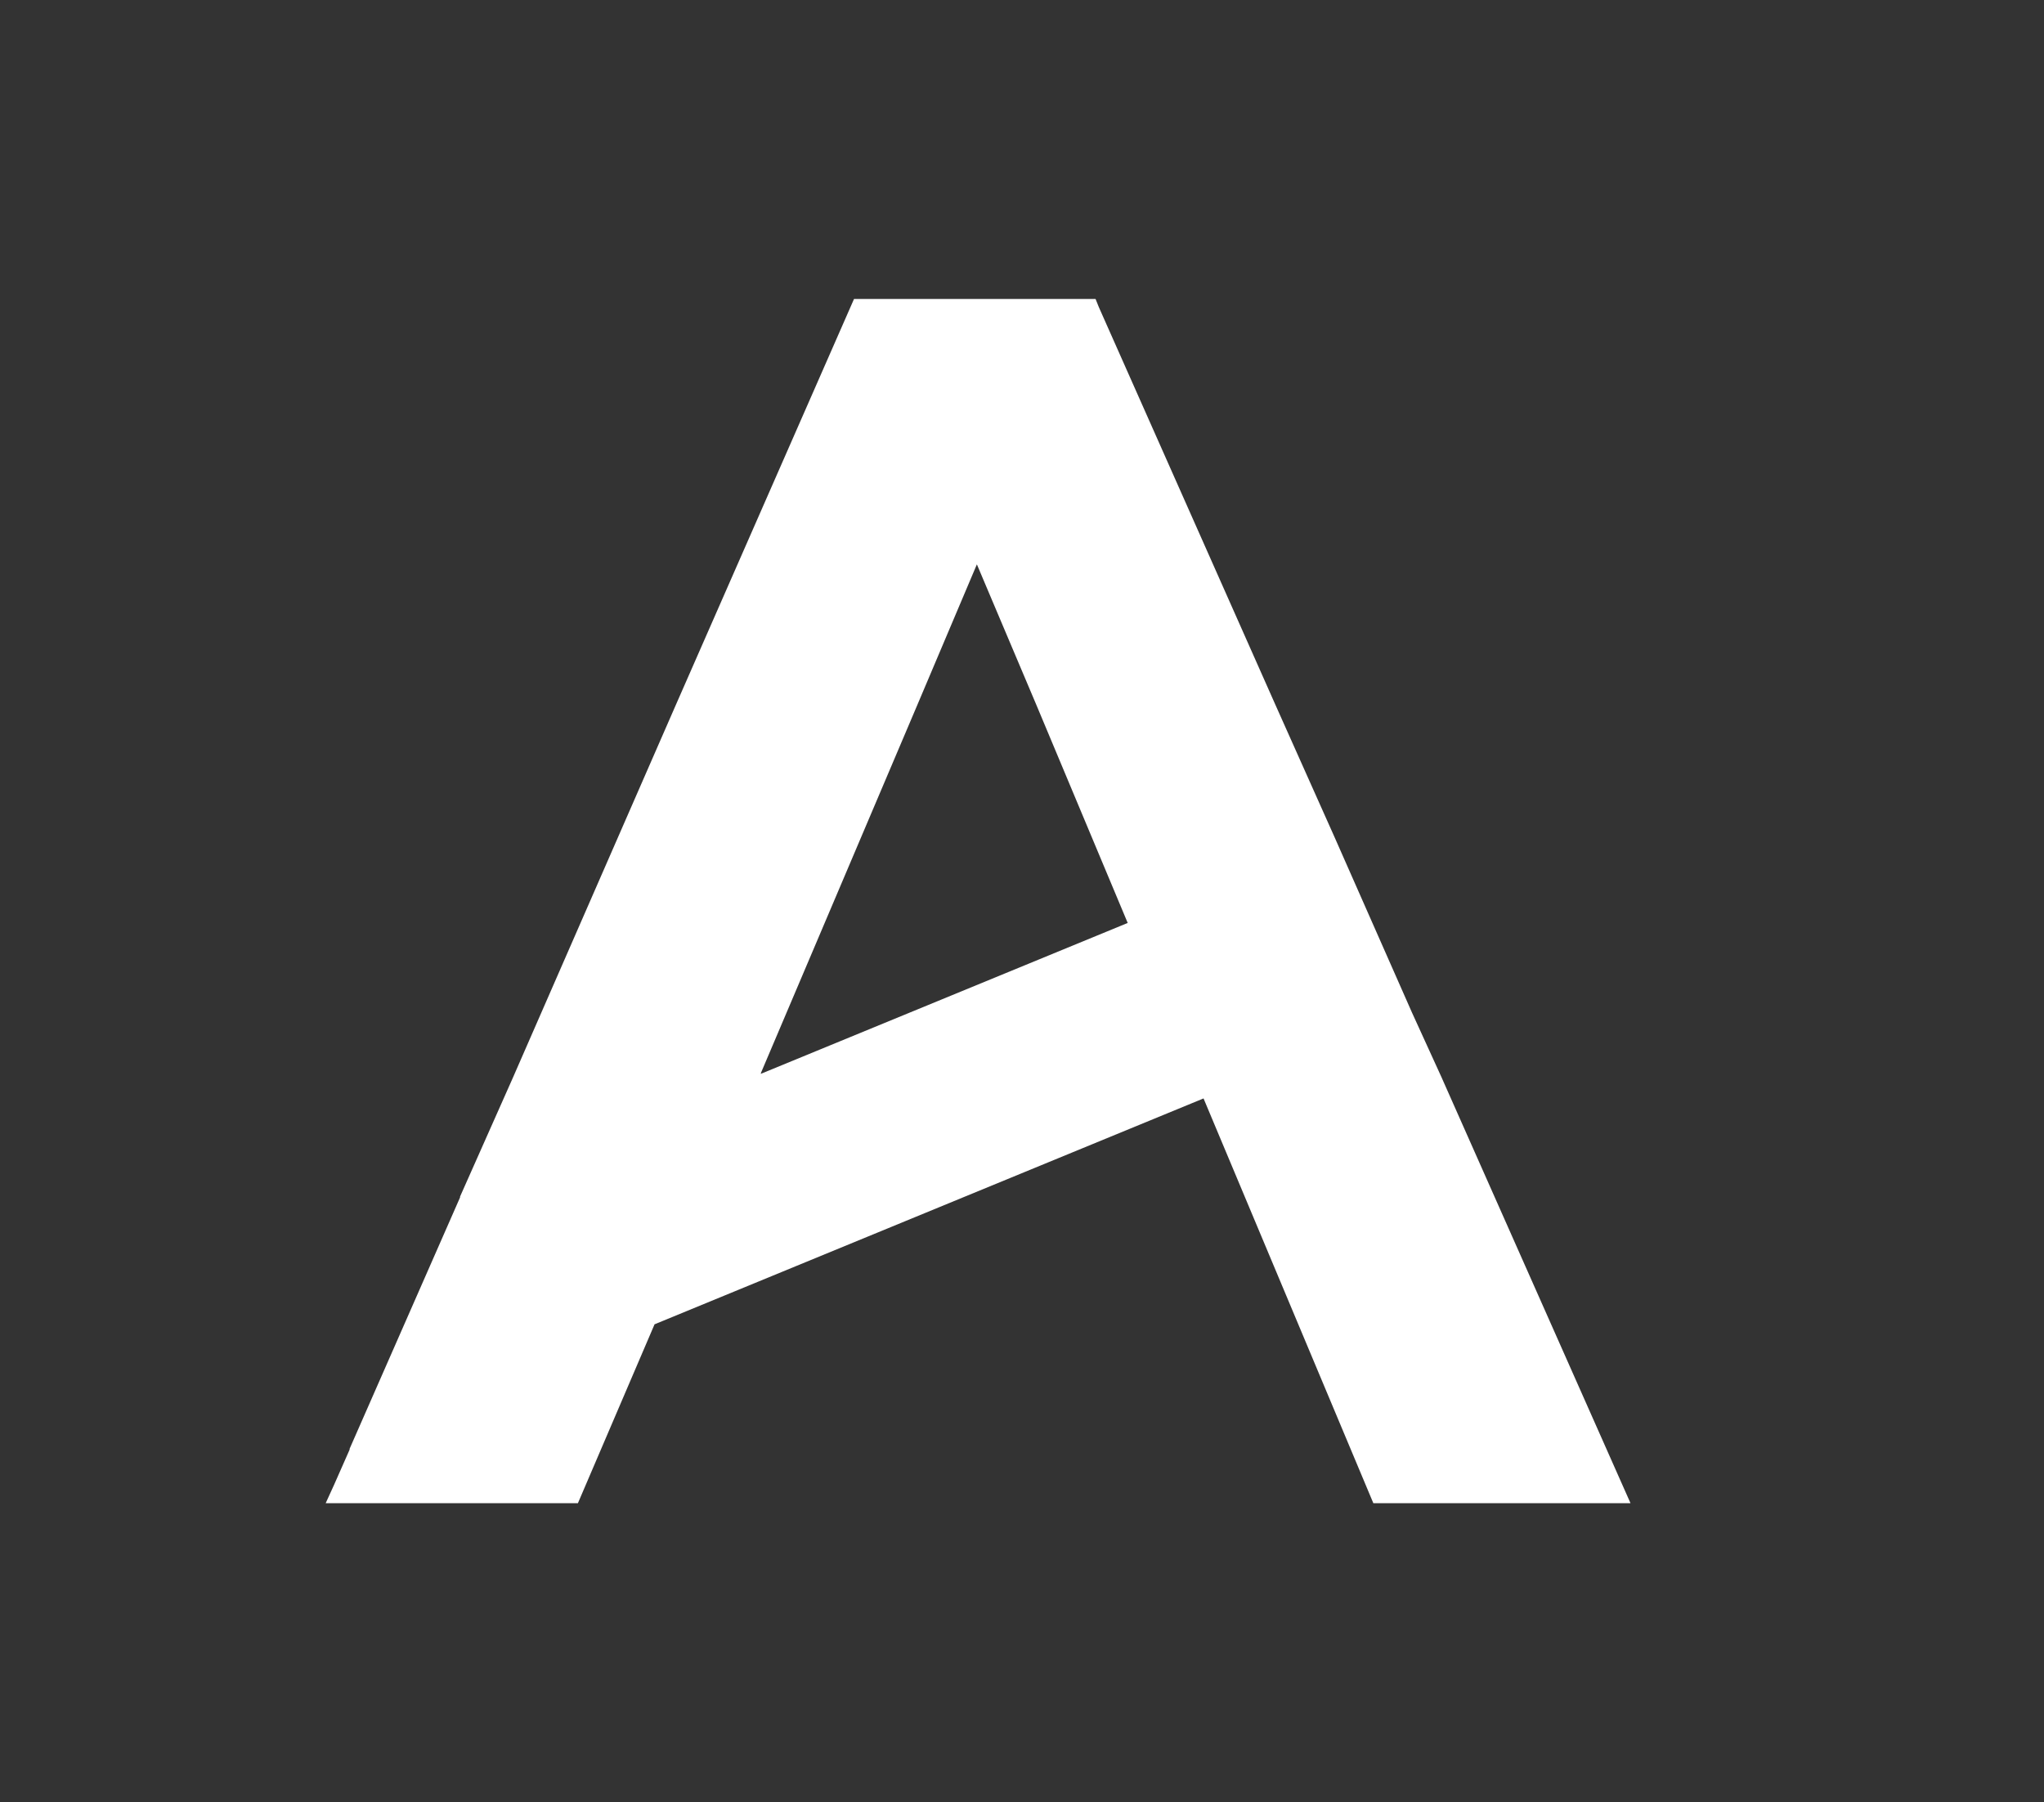
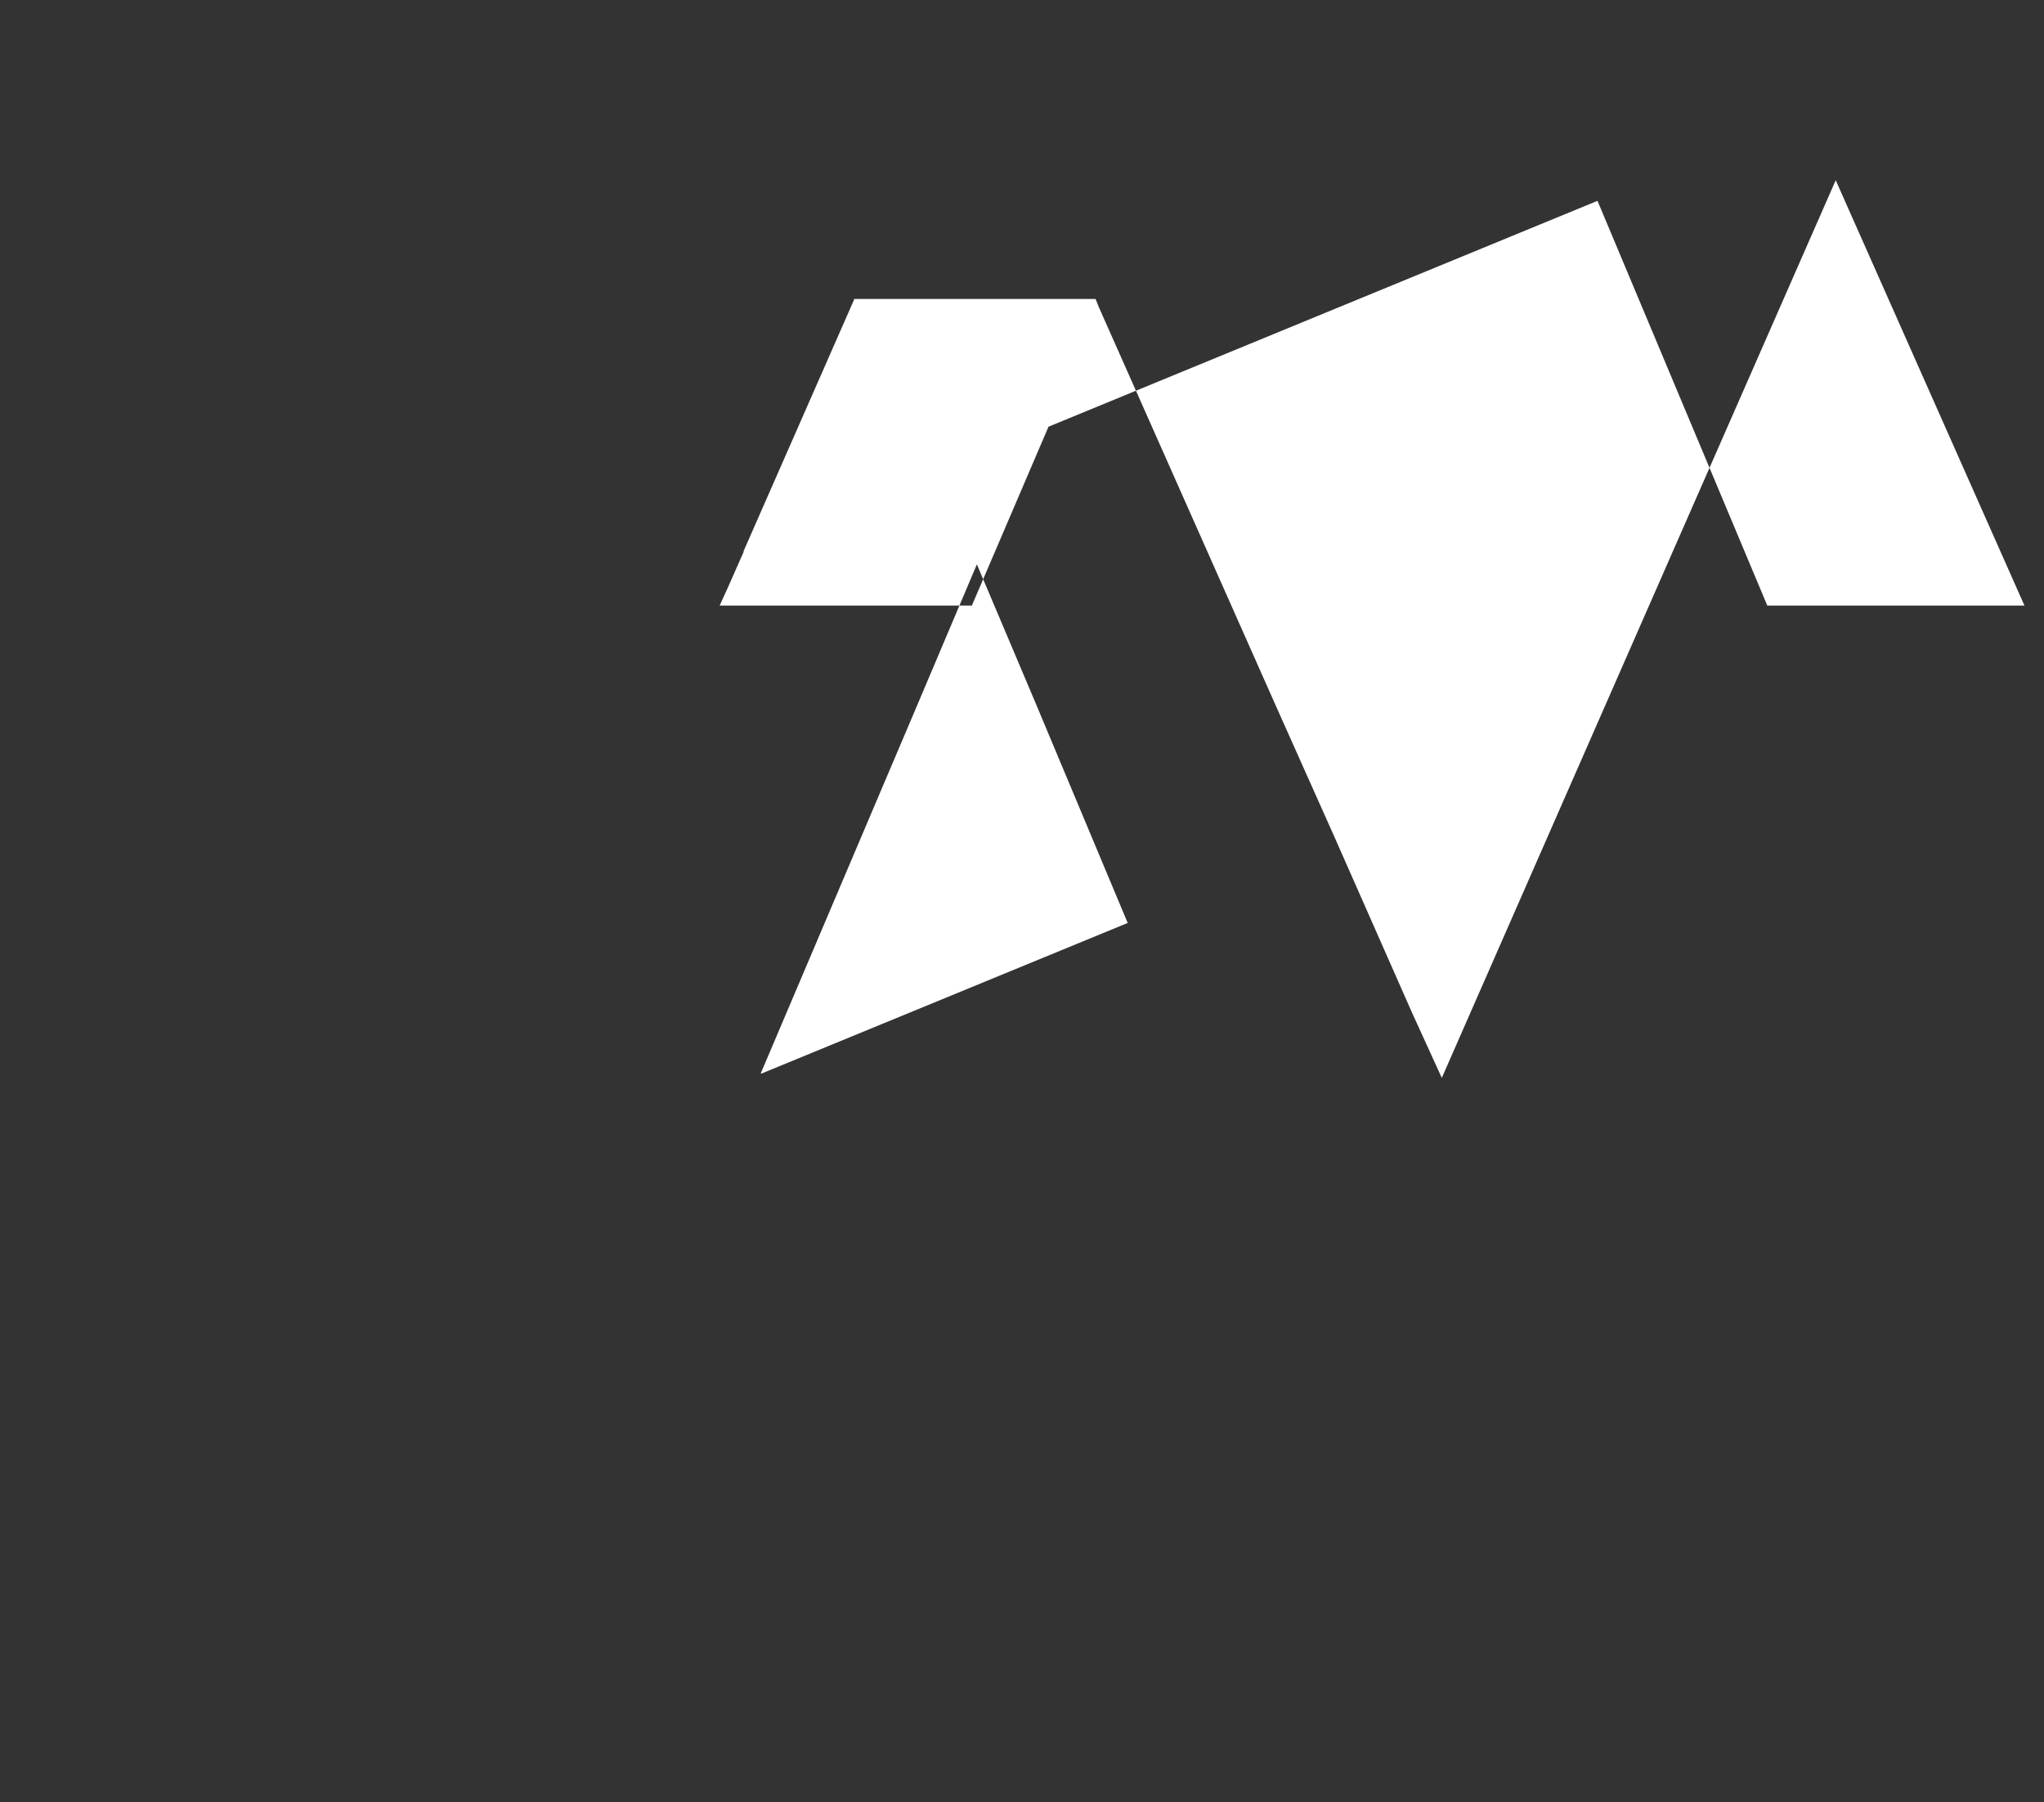
<svg xmlns="http://www.w3.org/2000/svg" id="Layer_1" viewBox="0 0 405.68 357.68">
  <rect x="0" y="0" width="405.68" height="357.68" fill="#333333" stroke="none" />
  <defs>
    <style>.cls-1{fill:#ffffff;stroke-width:0px;}</style>
  </defs>
-   <path class="cls-1" d="M286.16,213.93l-5.9-12.92-15.38-34.84-11.77-26.34-35.01-78.85-.66-1.64h-47.94l-35.33,80.49-32.39,74.1-10.47,23.56v.16l-21.92,49.89v.17l-3.11,7.04-1.64,3.59h50.06l15.21-35.5,108.96-44.83,33.7,80.33h51.04l-37.46-84.42ZM193.89,112.02l11.77,27.81,18.16,43.35-72.8,29.94v-.16l31.08-73.13,11.78-27.81Z" />
+   <path class="cls-1" d="M286.16,213.93l-5.9-12.92-15.38-34.84-11.77-26.34-35.01-78.85-.66-1.64h-47.94v.16l-21.92,49.89v.17l-3.11,7.04-1.64,3.59h50.06l15.21-35.5,108.96-44.83,33.7,80.33h51.04l-37.46-84.42ZM193.89,112.02l11.77,27.81,18.16,43.35-72.8,29.94v-.16l31.08-73.13,11.78-27.81Z" />
</svg>